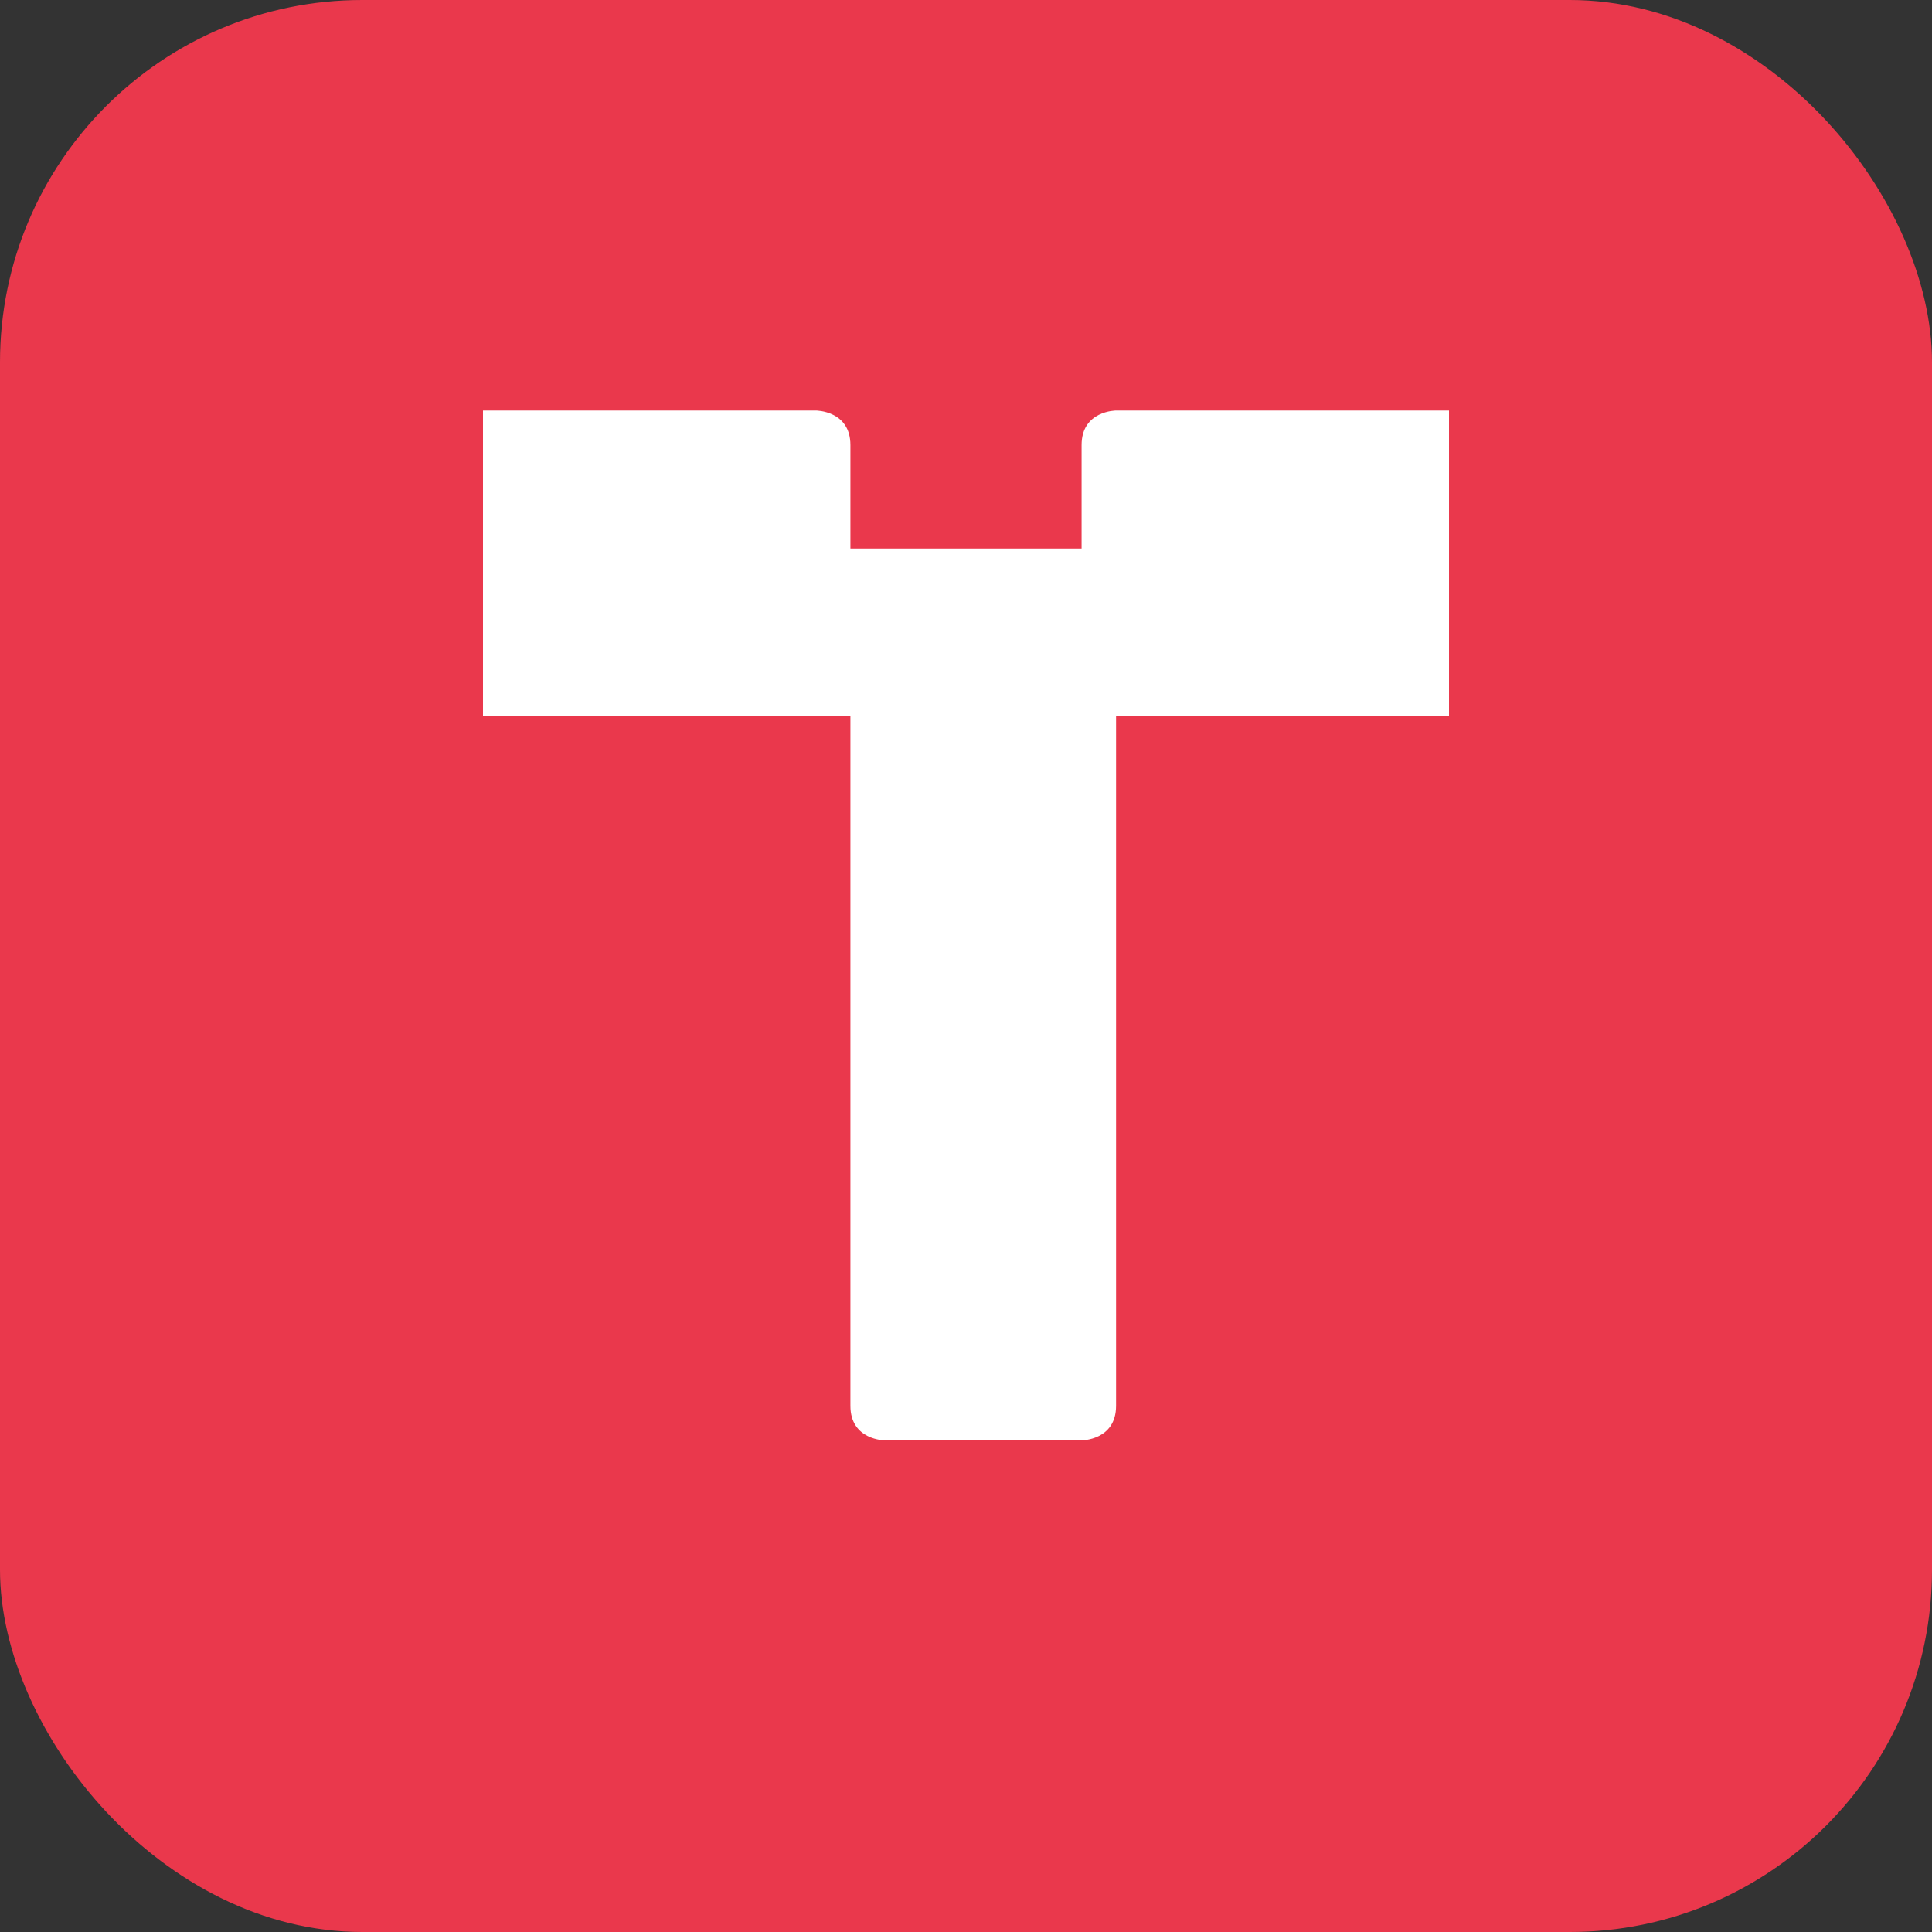
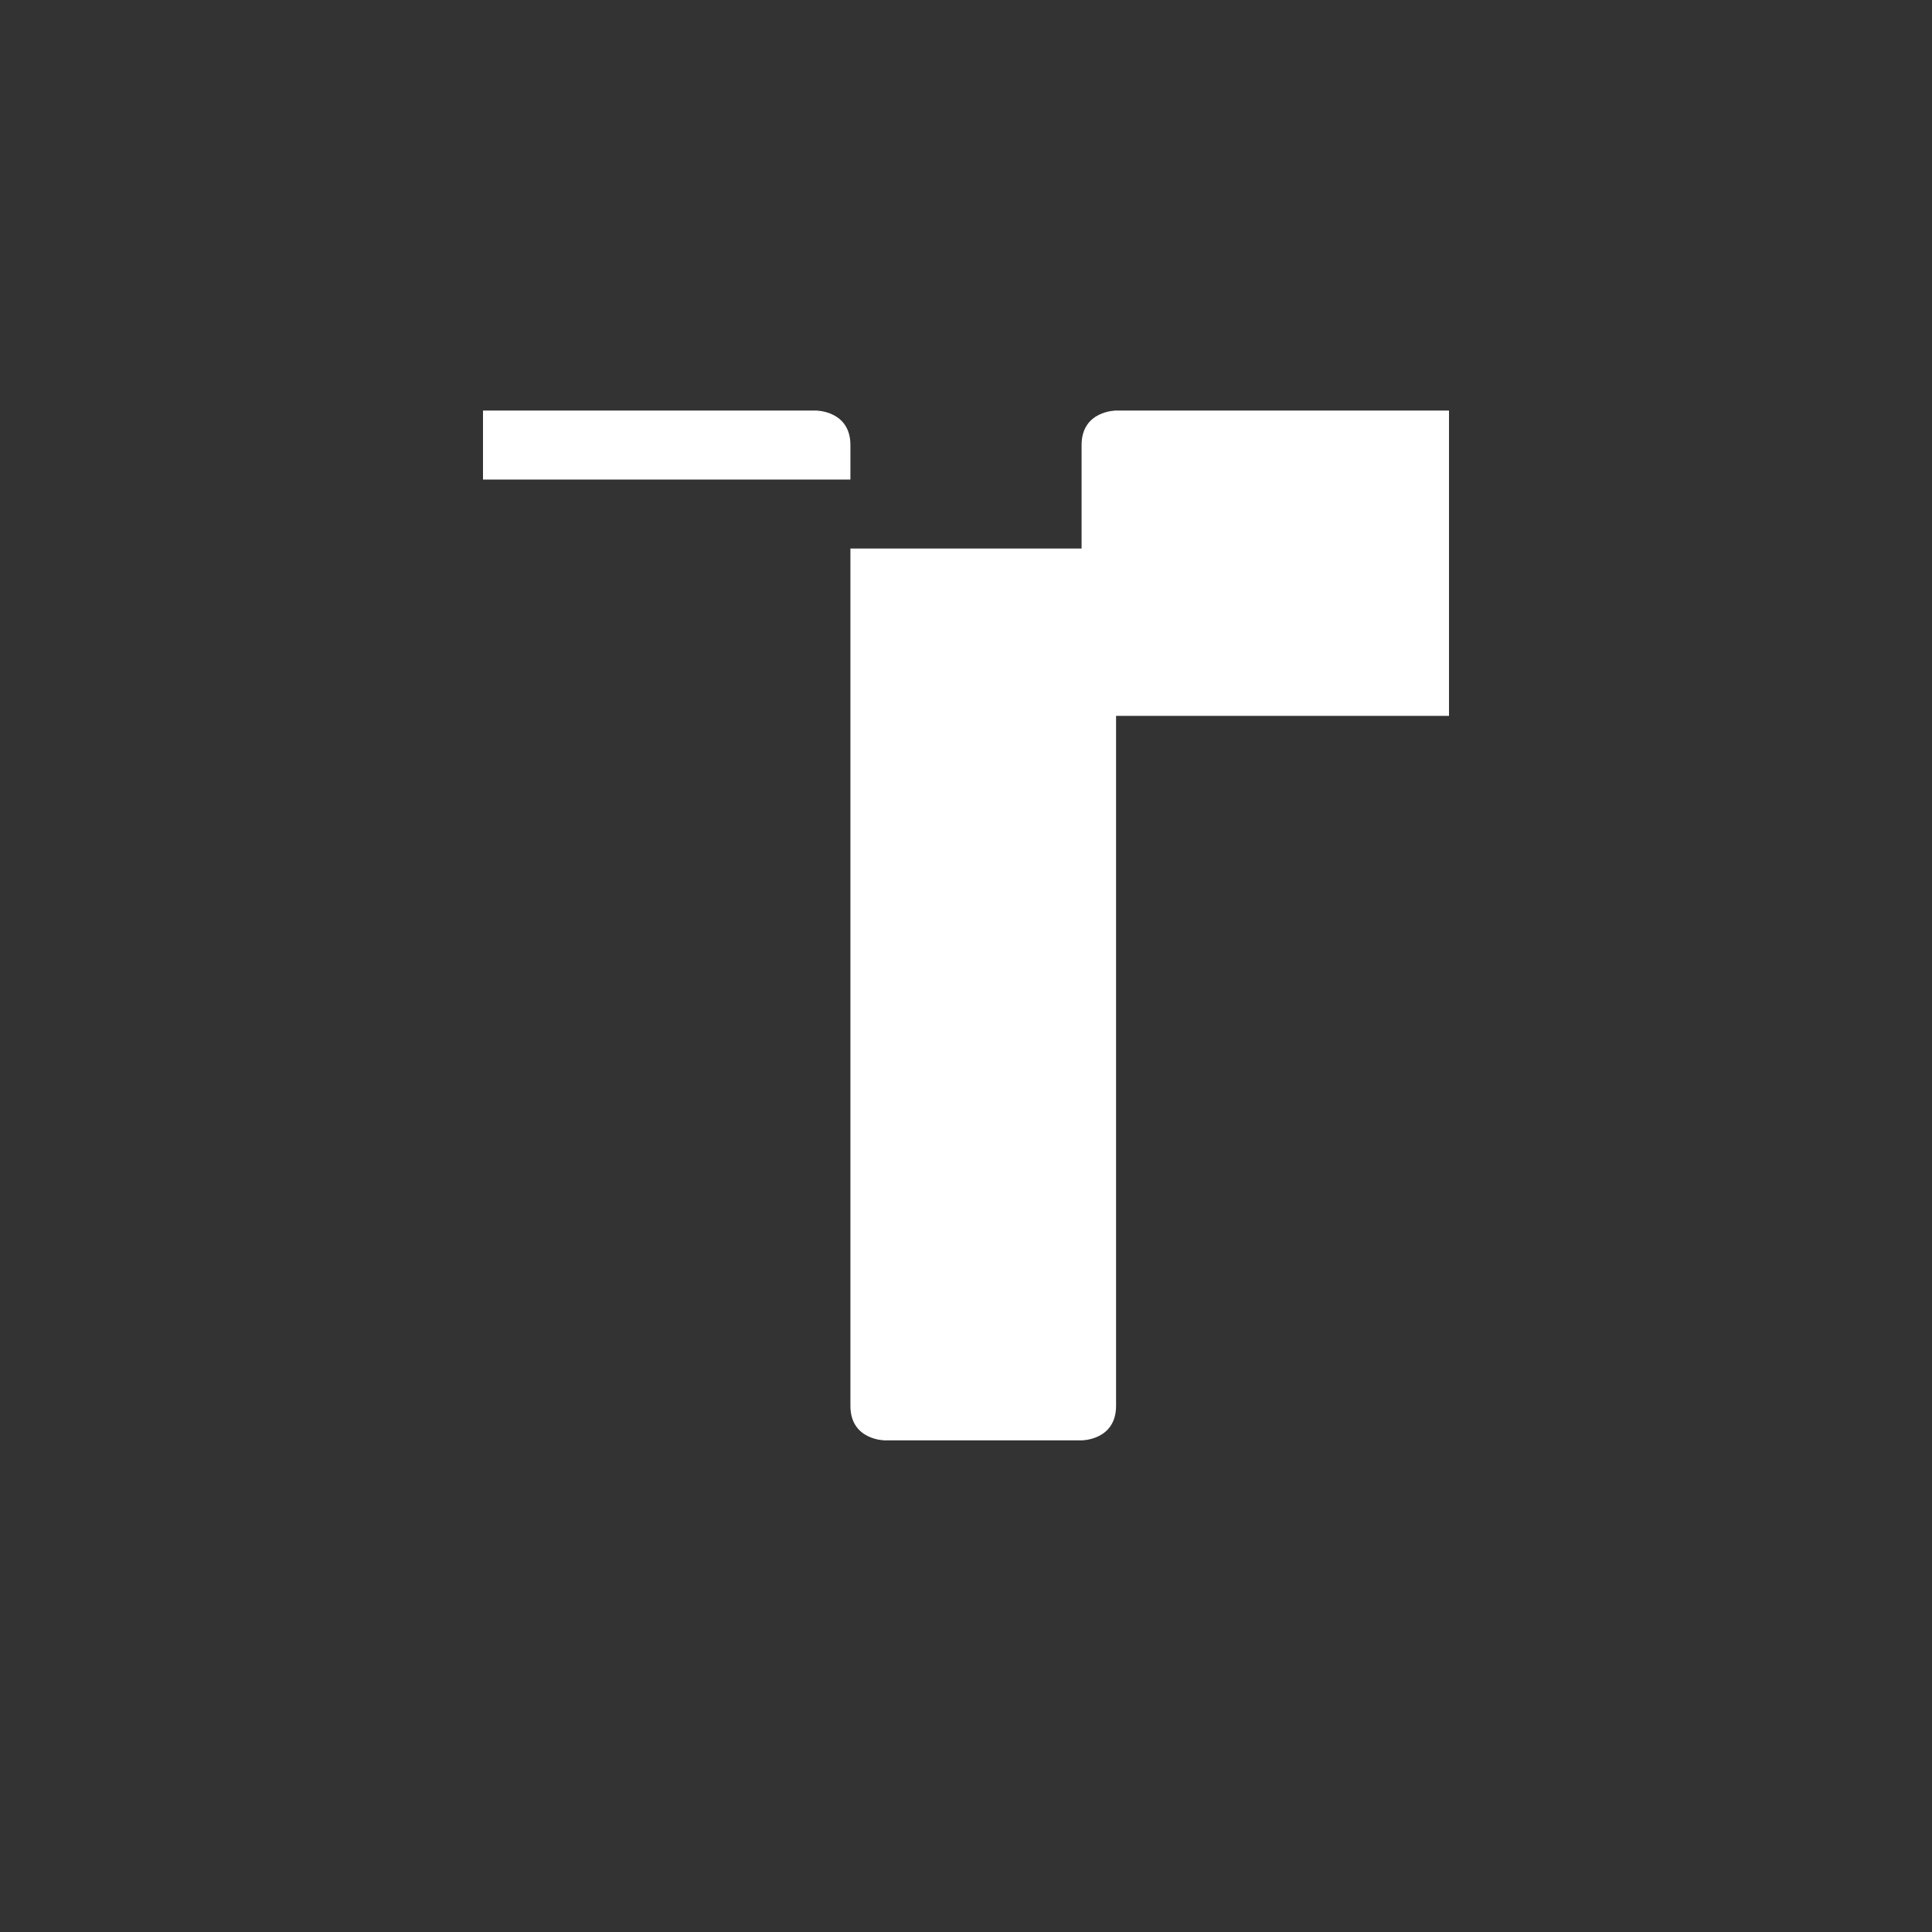
<svg xmlns="http://www.w3.org/2000/svg" width="64" height="64" viewBox="0 0 64 64" fill="none">
  <rect x="0" y="0" width="64" height="64" fill="#333333" stroke="none" />
-   <rect width="64" height="64" rx="12" fill="#ea384c" />
-   <path d="M48 13.6H36.971C36.971 13.6 35.829 13.6 35.829 14.743V18.171H28.171V14.743C28.171 13.6 27.029 13.6 27.029 13.6H16C16 13.6 16 13.6 16 15.886V23.714H28.171V46.571C28.171 47.714 29.314 47.714 29.314 47.714H35.829C35.829 47.714 36.971 47.714 36.971 46.571V23.714H48V15.886C48 13.6 48 13.6 48 13.6Z" fill="white" />
+   <path d="M48 13.6H36.971C36.971 13.6 35.829 13.6 35.829 14.743V18.171H28.171V14.743C28.171 13.6 27.029 13.6 27.029 13.6H16C16 13.6 16 13.6 16 15.886H28.171V46.571C28.171 47.714 29.314 47.714 29.314 47.714H35.829C35.829 47.714 36.971 47.714 36.971 46.571V23.714H48V15.886C48 13.6 48 13.6 48 13.6Z" fill="white" />
</svg>